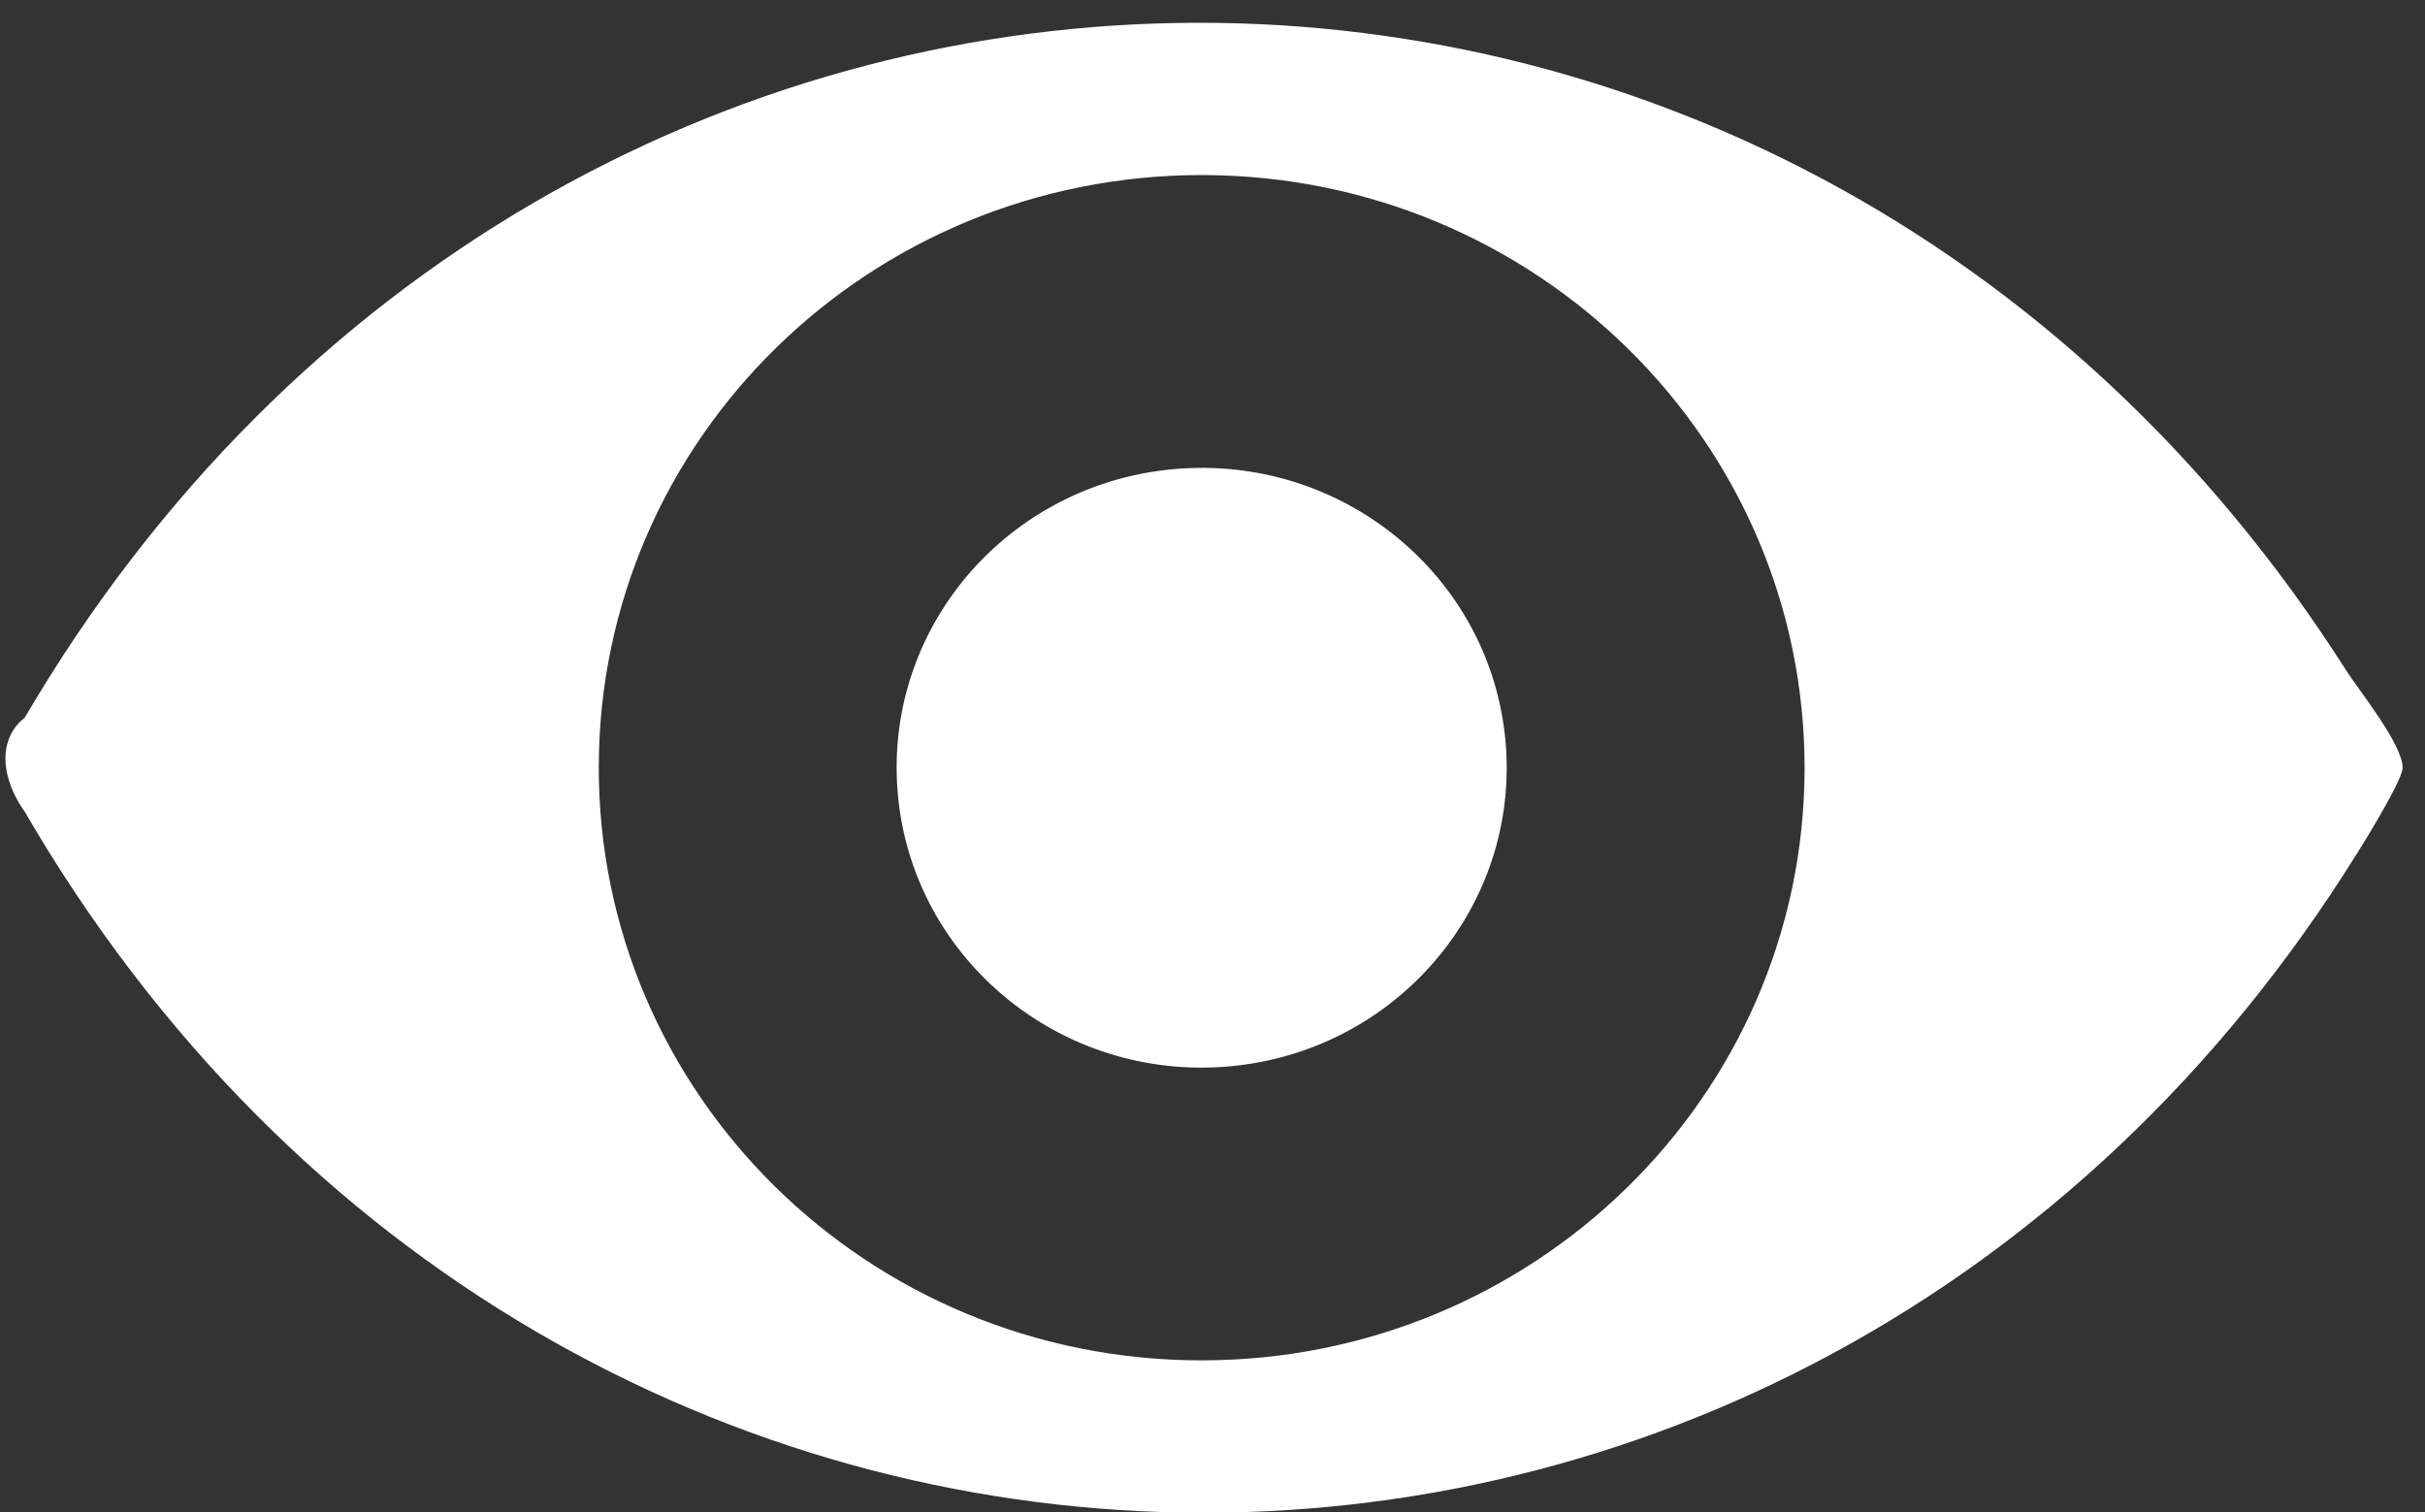
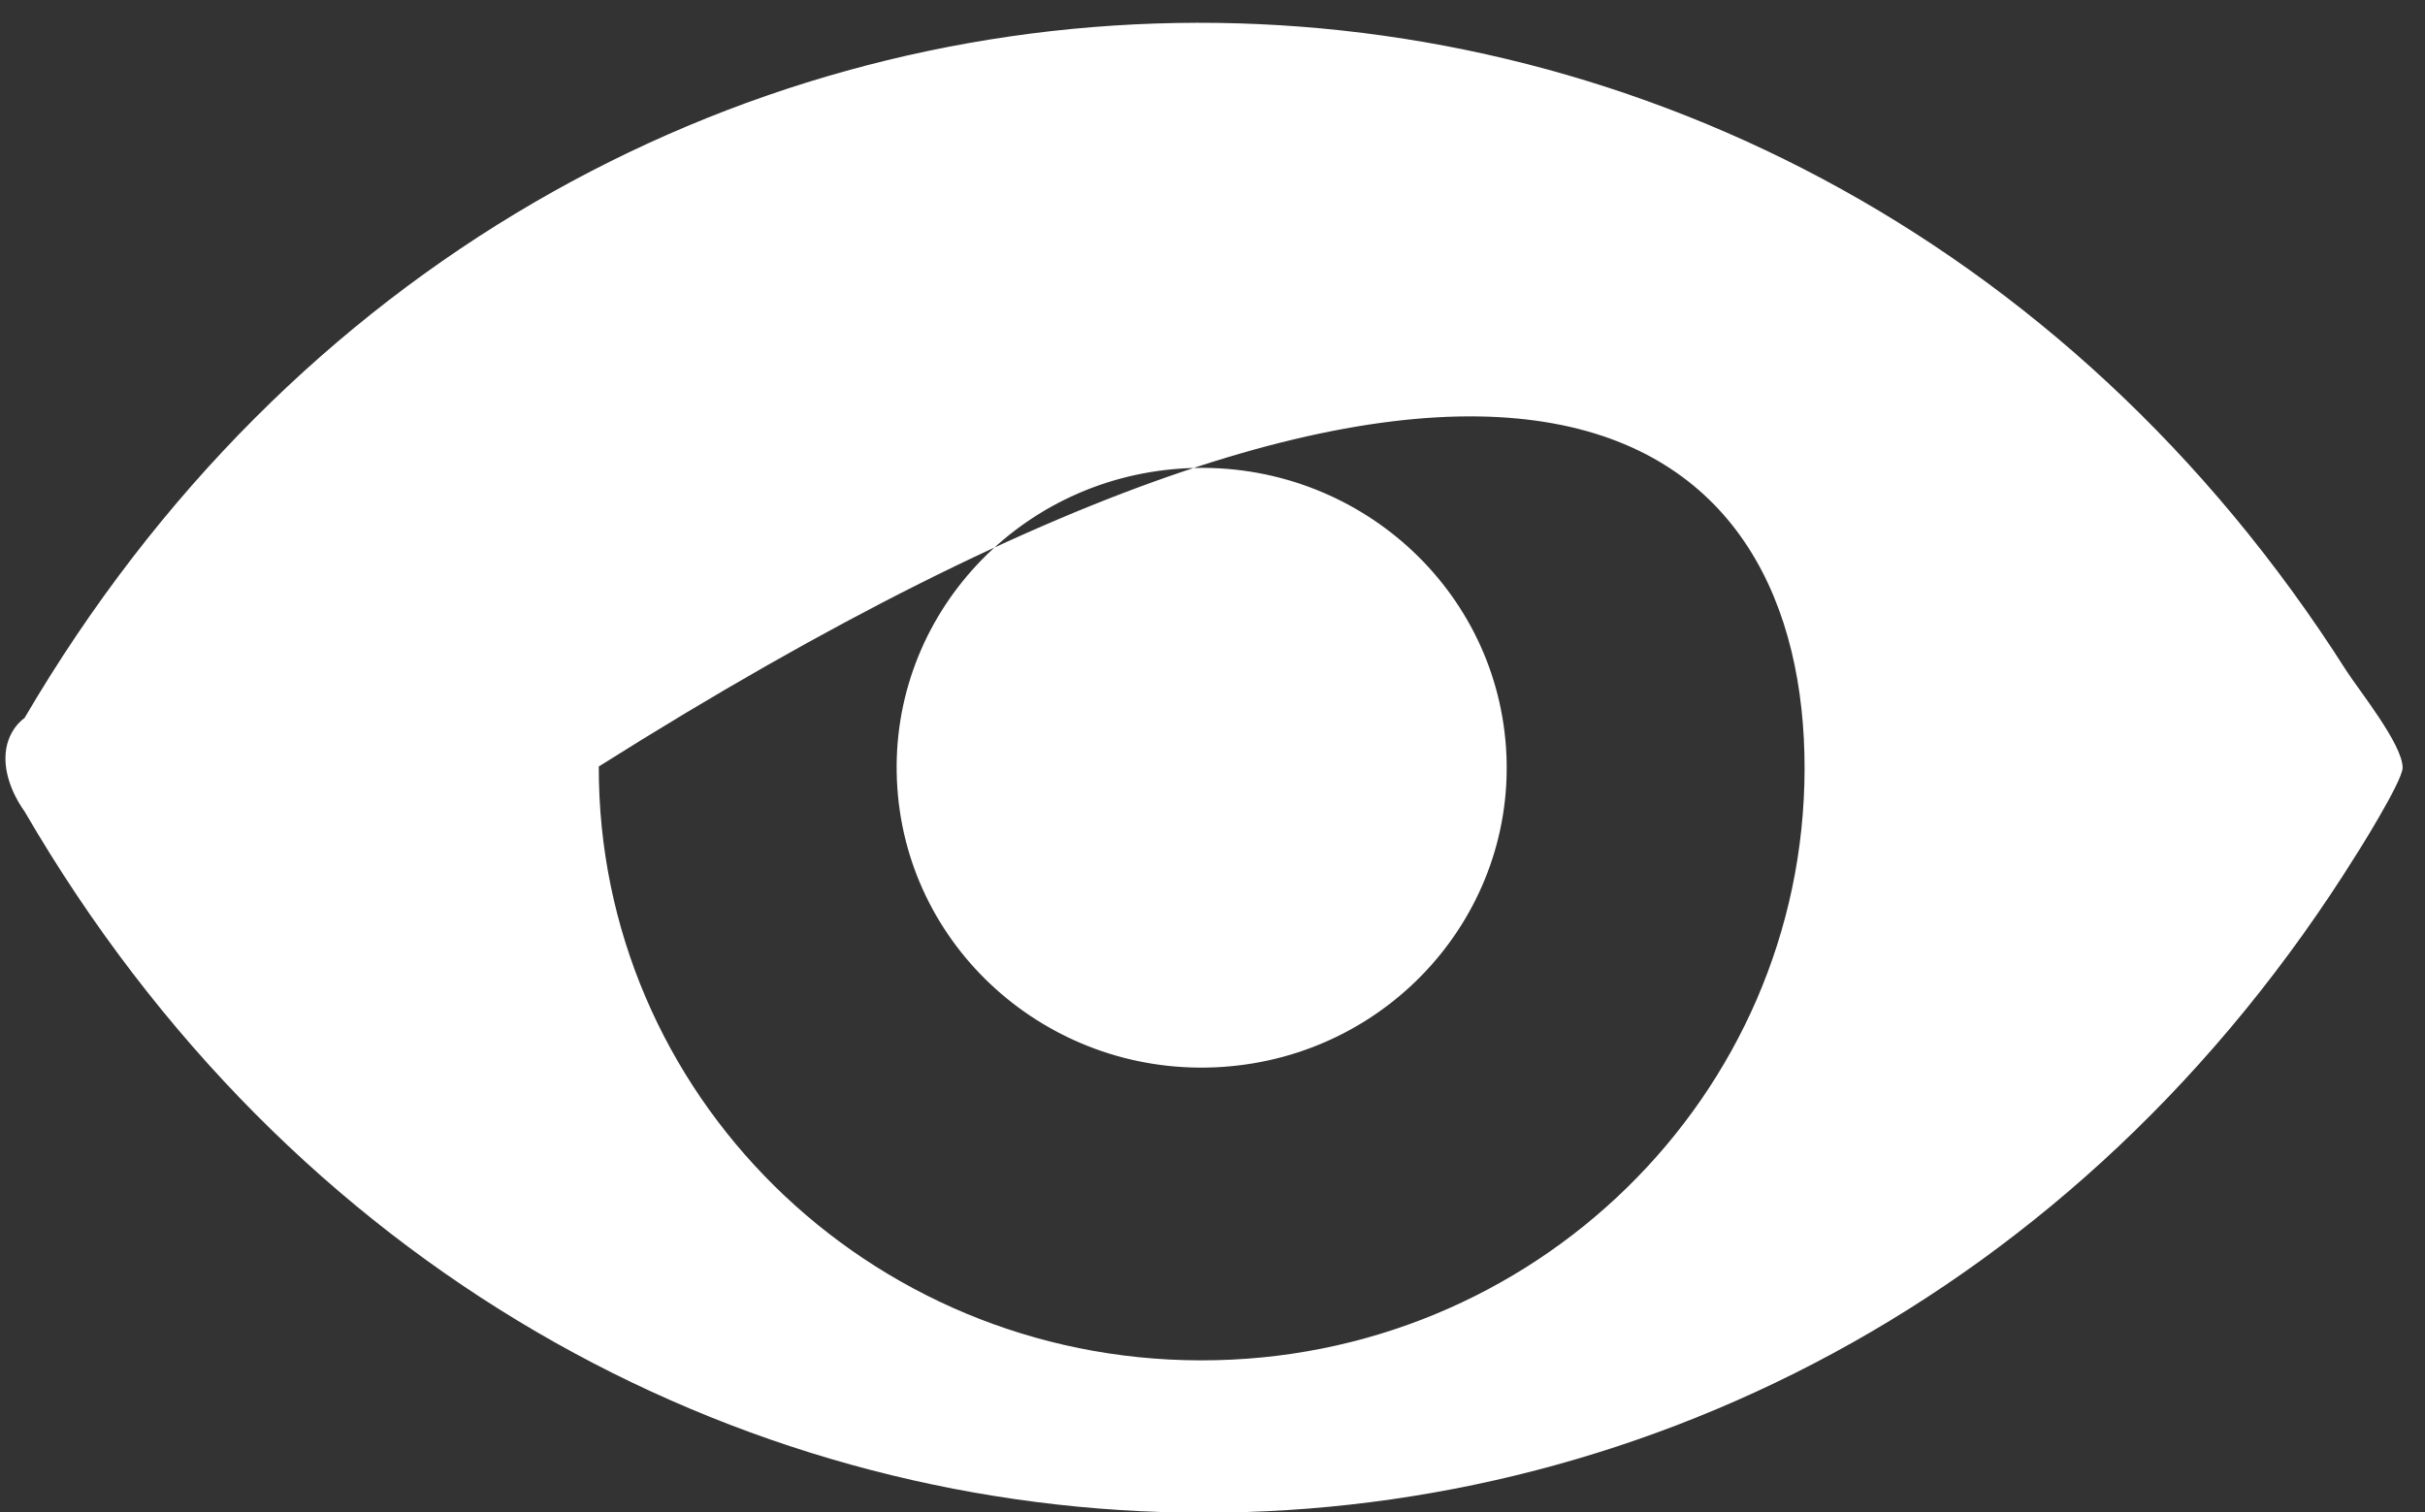
<svg xmlns="http://www.w3.org/2000/svg" xmlns:ns1="http://www.bohemiancoding.com/sketch/ns" width="101px" height="63px" viewBox="0 0 101 63" version="1.1">
  <rect x="0" y="0" width="101" height="63" fill="#333333" stroke="none" />
  <title>eye-white-01</title>
  <desc>Created with Sketch.</desc>
  <defs />
  <g id="Page-1" stroke="none" stroke-width="1" fill="none" fill-rule="evenodd" ns1:type="MSPage">
    <g id="eye-white-01" ns1:type="MSLayerGroup" fill="#FFFFFF">
-       <path d="M97.713,27.921 C74.444,-8.668 23.269,-8.055 1.021,29.91 C1.021,29.91 0.226,30.421 0.226,31.593 C0.226,32.765 1.015,33.787 1.015,33.787 C23.287,72.132 75.003,72.769 98.162,35.56 C98.053,35.742 100.068,32.554 100.068,31.981 C100.068,31 98.223,28.723 97.713,27.921 L97.713,27.921 Z M49.992,56.667 C36.117,56.642 24.909,45.559 24.939,31.929 C24.969,18.283 36.227,7.267 50.107,7.292 C63.963,7.326 75.185,18.389 75.16,32.036 C75.131,45.661 63.854,56.697 49.992,56.667 L49.992,56.667 Z M49.197,19.518 C42.196,19.979 36.901,25.92 37.374,32.819 C37.842,39.703 43.901,44.909 50.902,44.444 C57.897,43.982 63.193,38.03 62.725,31.143 C62.252,24.248 56.198,19.057 49.197,19.518 L49.197,19.518 Z" id="Shape" ns1:type="MSShapeGroup" />
+       <path d="M97.713,27.921 C74.444,-8.668 23.269,-8.055 1.021,29.91 C1.021,29.91 0.226,30.421 0.226,31.593 C0.226,32.765 1.015,33.787 1.015,33.787 C23.287,72.132 75.003,72.769 98.162,35.56 C98.053,35.742 100.068,32.554 100.068,31.981 C100.068,31 98.223,28.723 97.713,27.921 L97.713,27.921 Z M49.992,56.667 C36.117,56.642 24.909,45.559 24.939,31.929 C63.963,7.326 75.185,18.389 75.16,32.036 C75.131,45.661 63.854,56.697 49.992,56.667 L49.992,56.667 Z M49.197,19.518 C42.196,19.979 36.901,25.92 37.374,32.819 C37.842,39.703 43.901,44.909 50.902,44.444 C57.897,43.982 63.193,38.03 62.725,31.143 C62.252,24.248 56.198,19.057 49.197,19.518 L49.197,19.518 Z" id="Shape" ns1:type="MSShapeGroup" />
    </g>
  </g>
</svg>